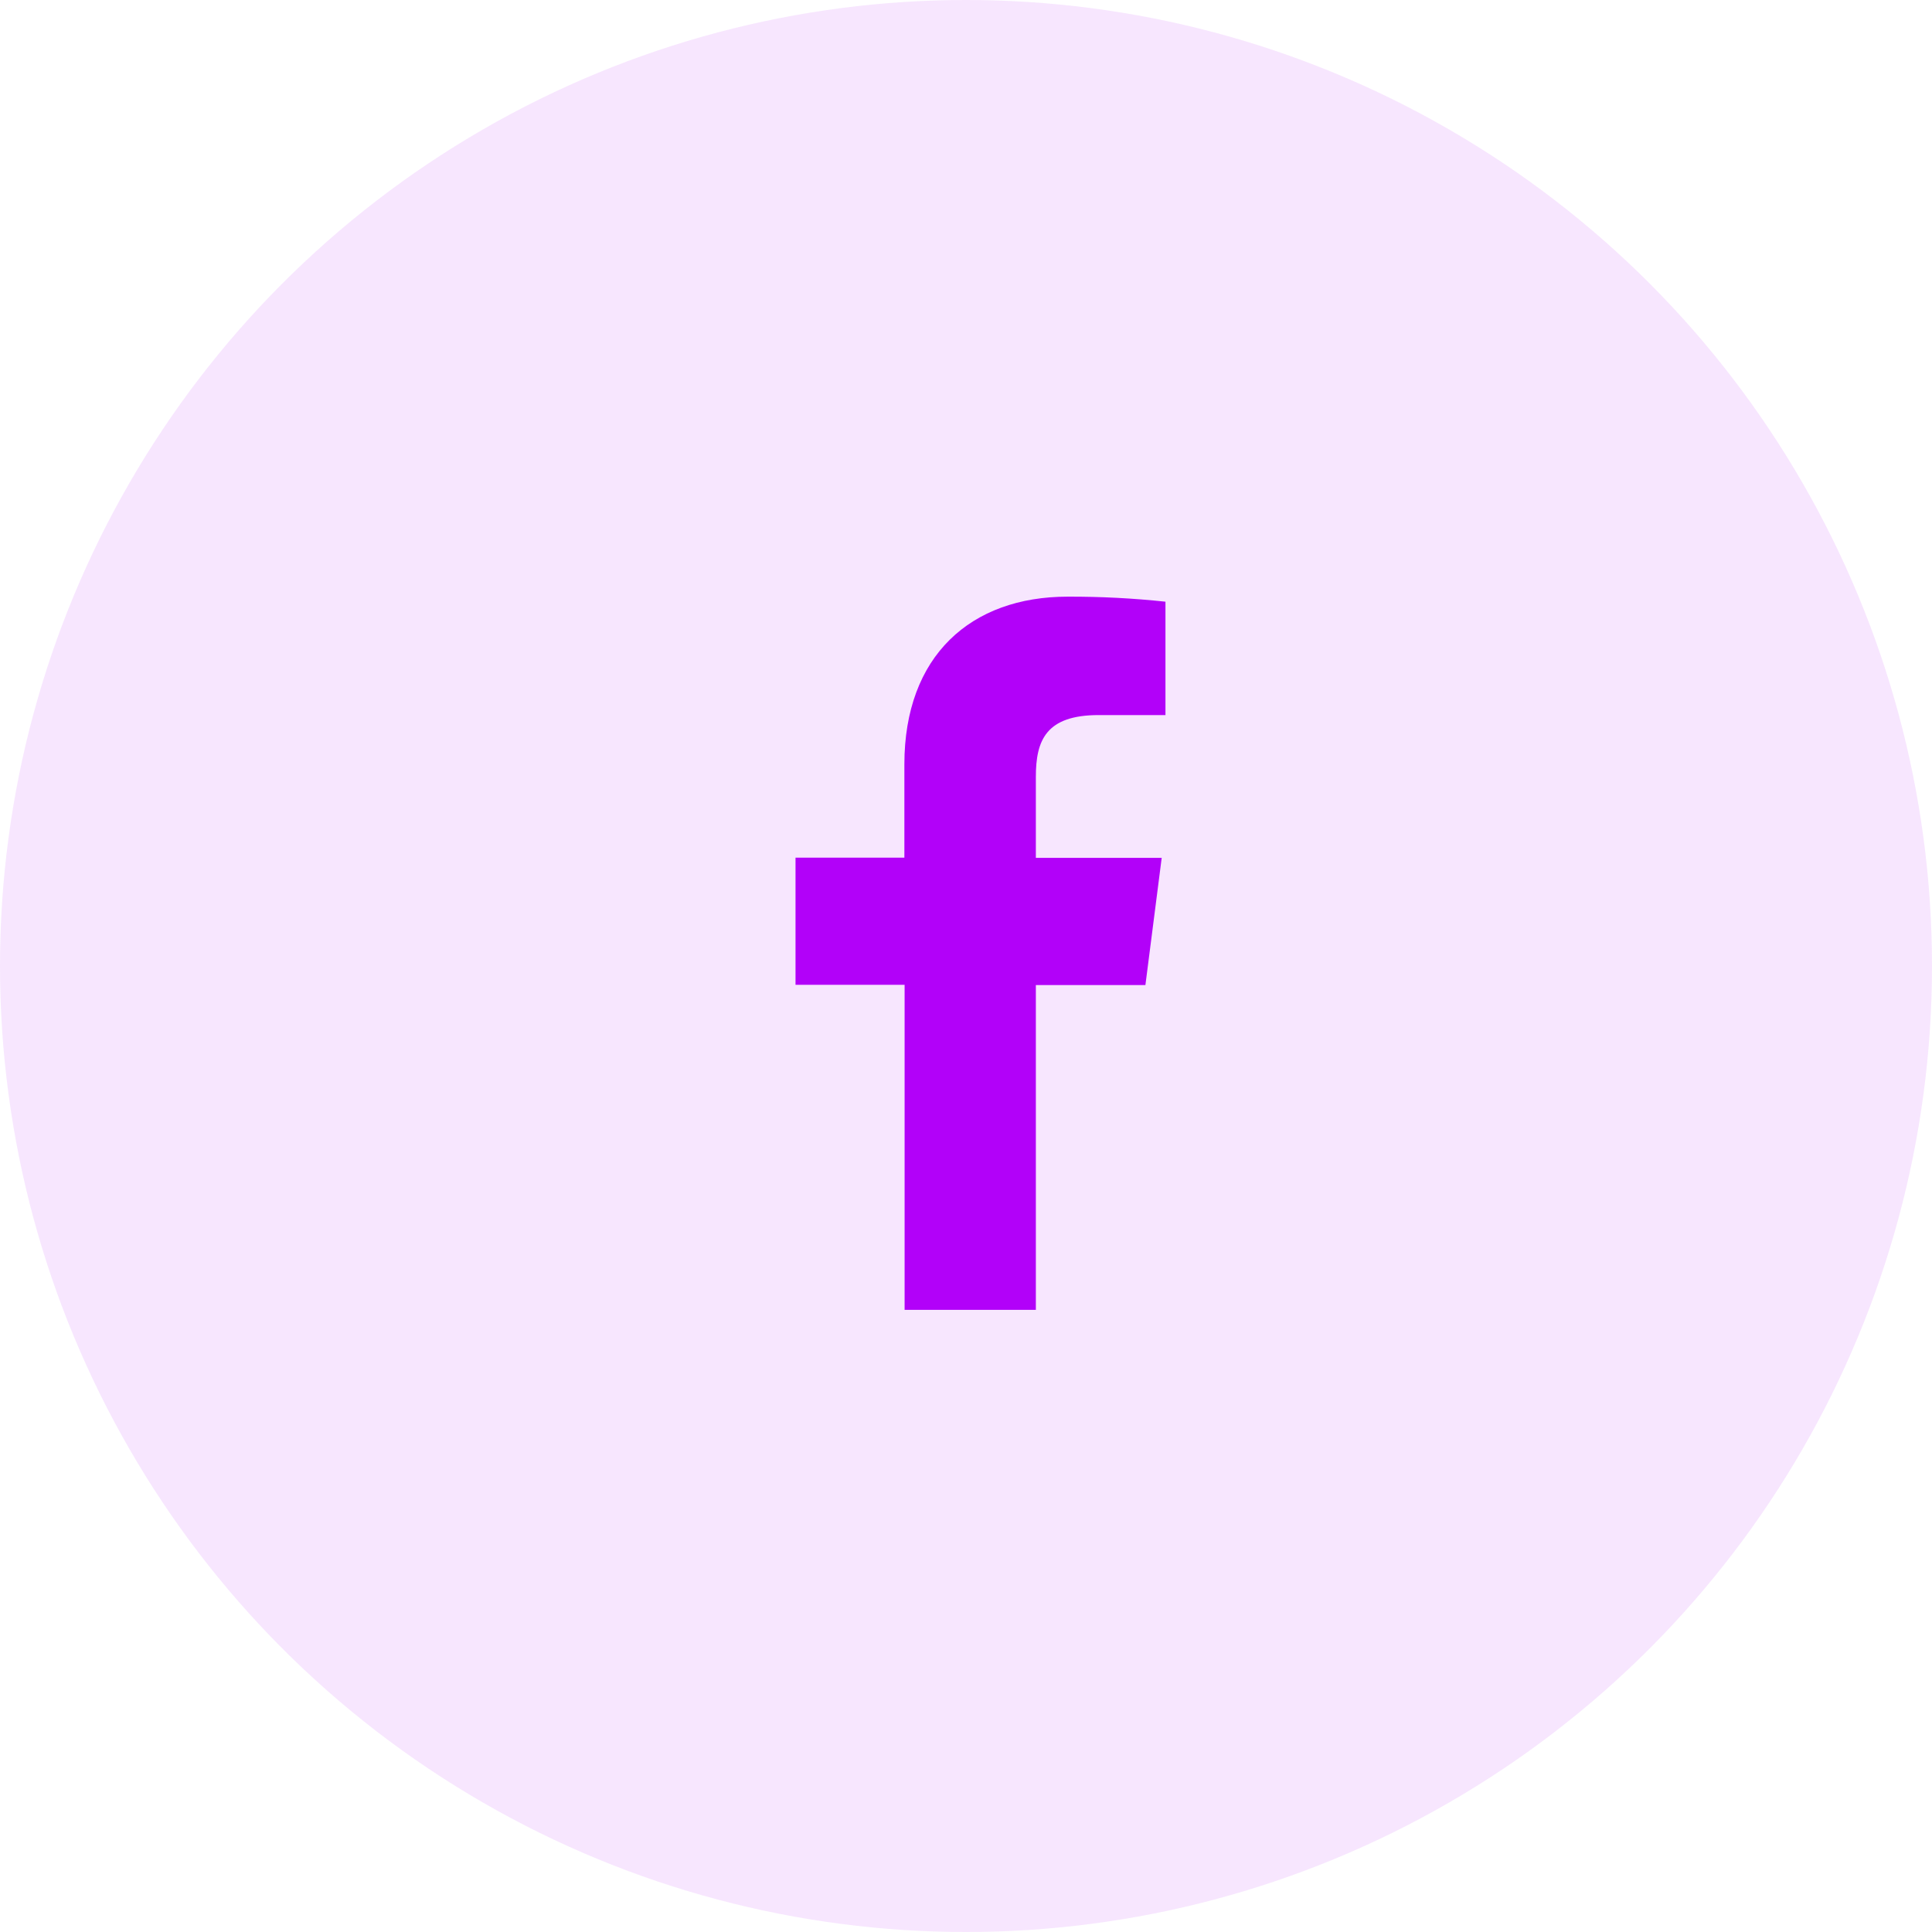
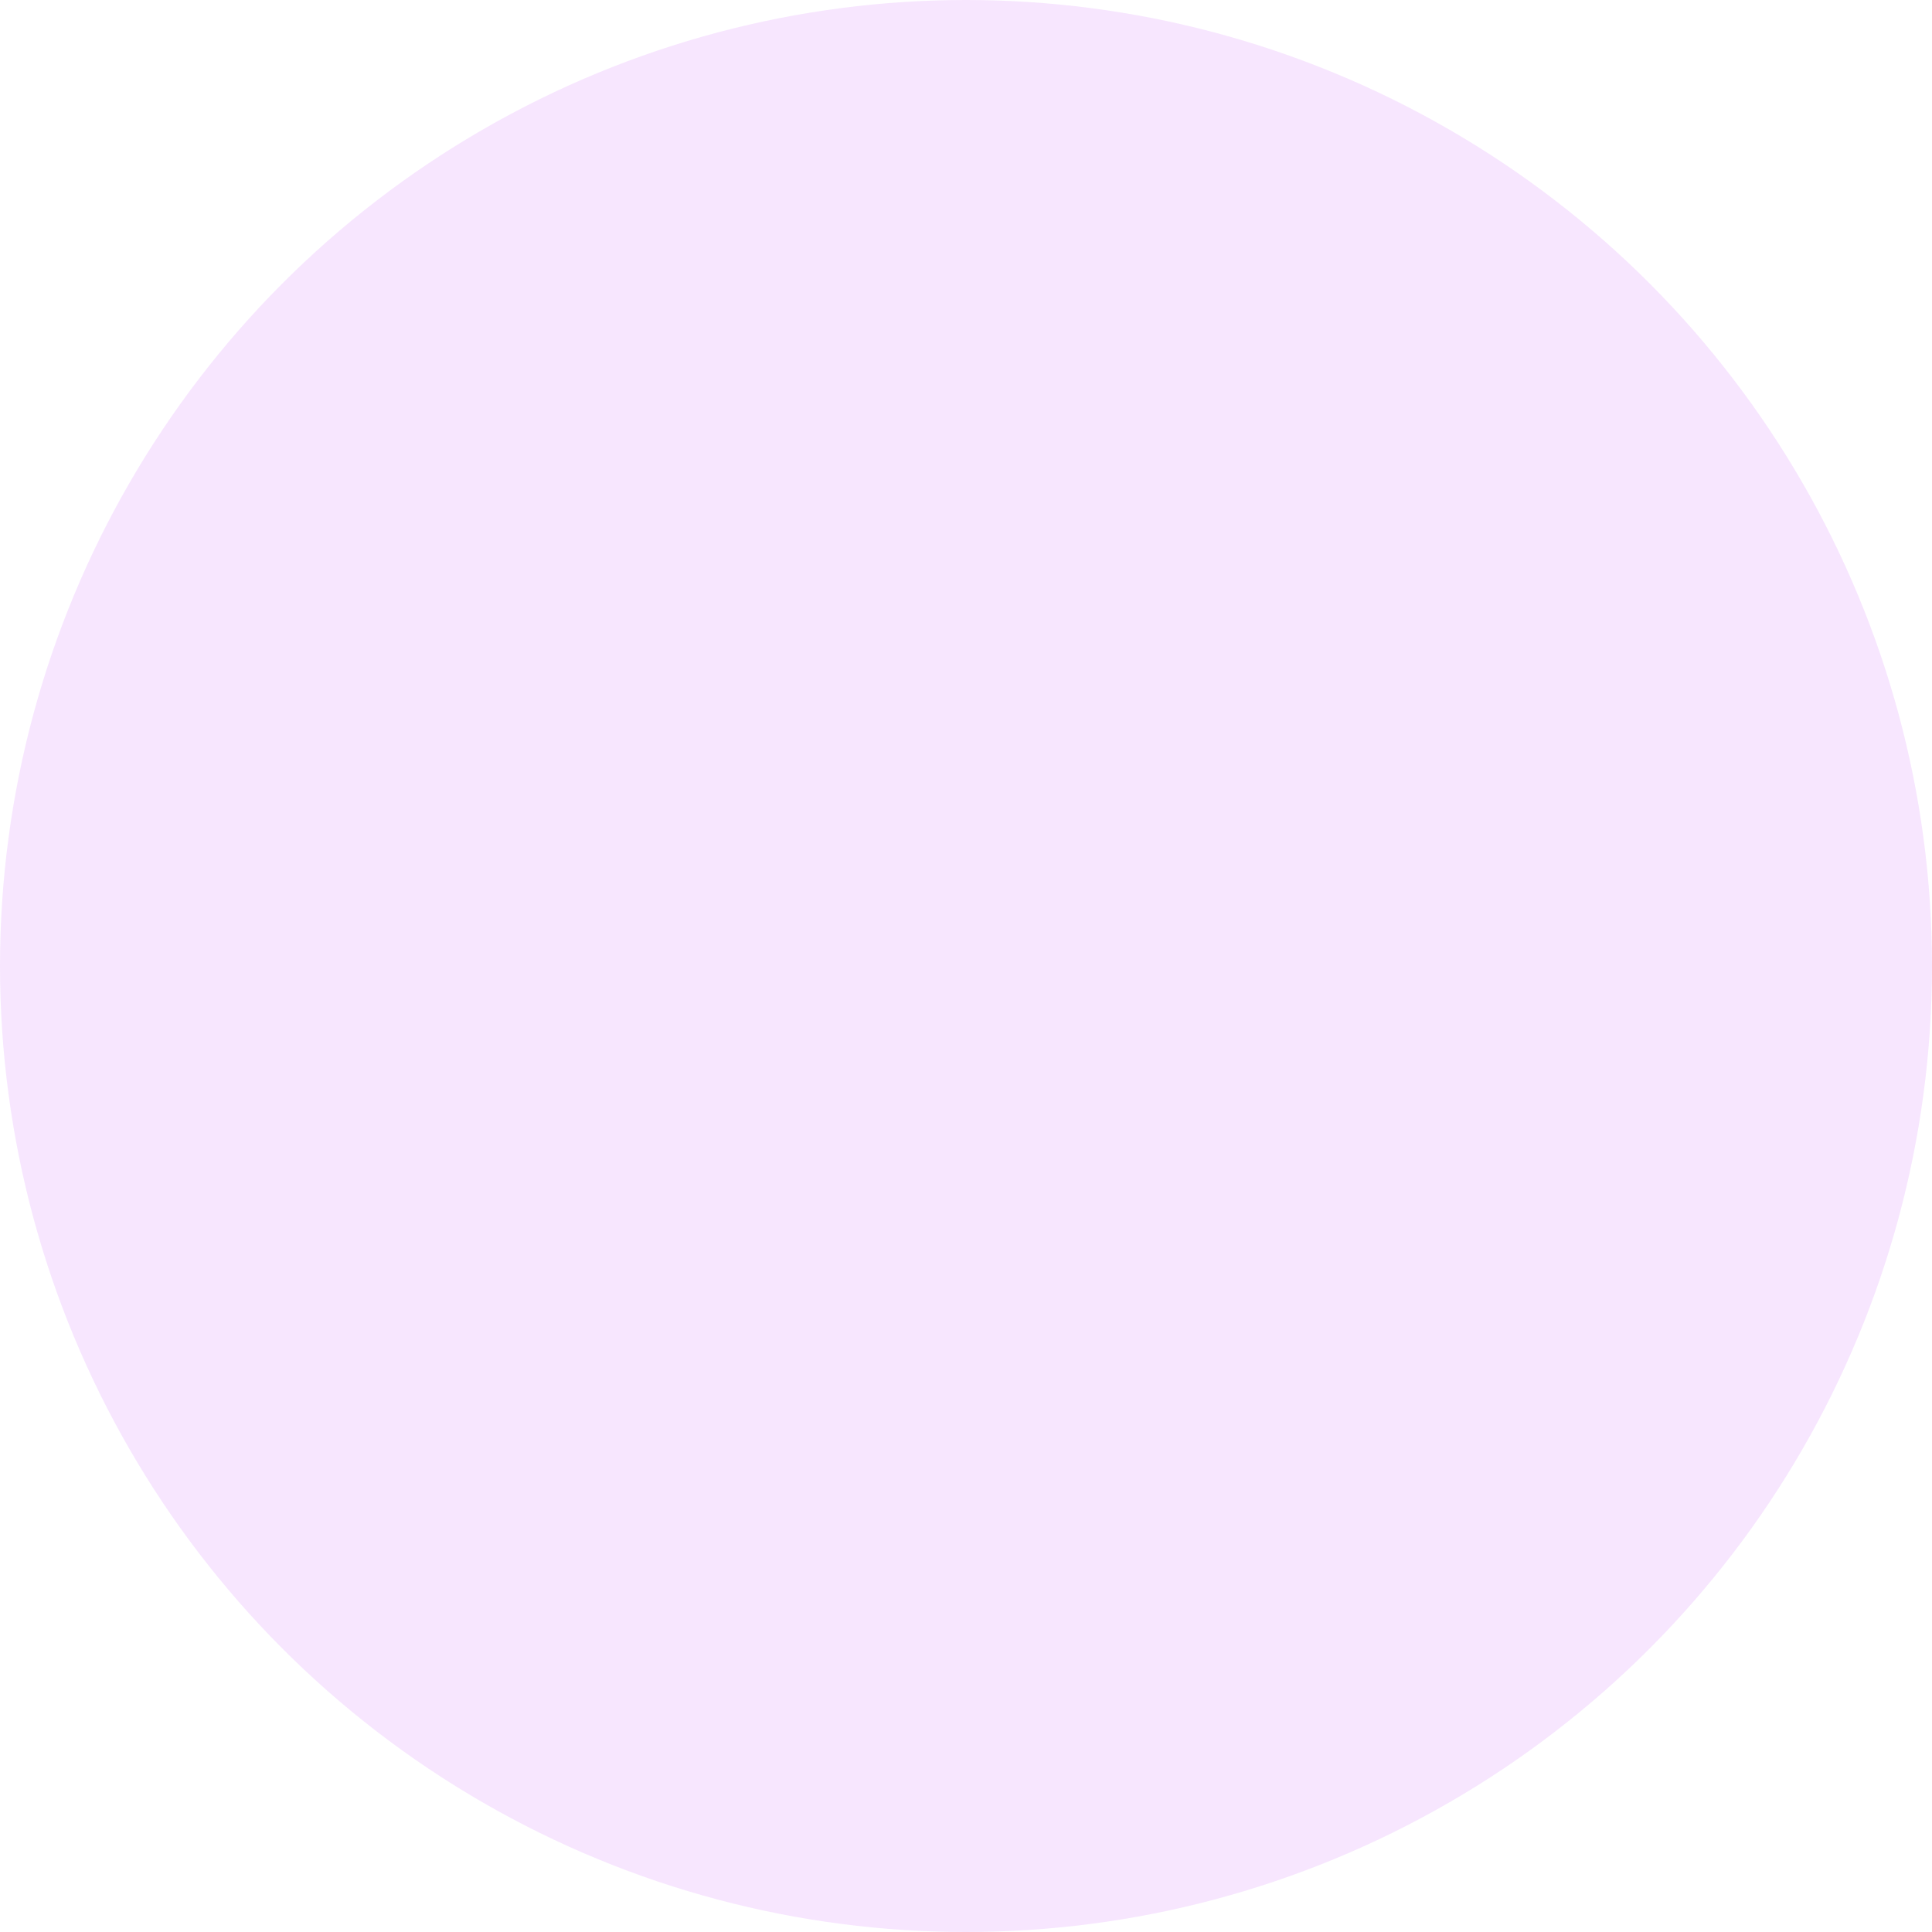
<svg xmlns="http://www.w3.org/2000/svg" width="58" height="58" viewBox="0 0 58 58" fill="none">
  <circle cx="29" cy="29" r="29" fill="#AE01F4" fill-opacity="0.1" />
-   <path d="M31.097 39.322V29.572H34.386L34.875 25.754H31.097V23.323C31.097 22.221 31.404 21.467 32.985 21.467H34.988V18.063C34.014 17.959 33.034 17.909 32.053 17.912C29.146 17.912 27.15 19.687 27.15 22.946V25.747H23.882V29.565H27.157V39.322H31.097Z" fill="#B201F9" />
</svg>